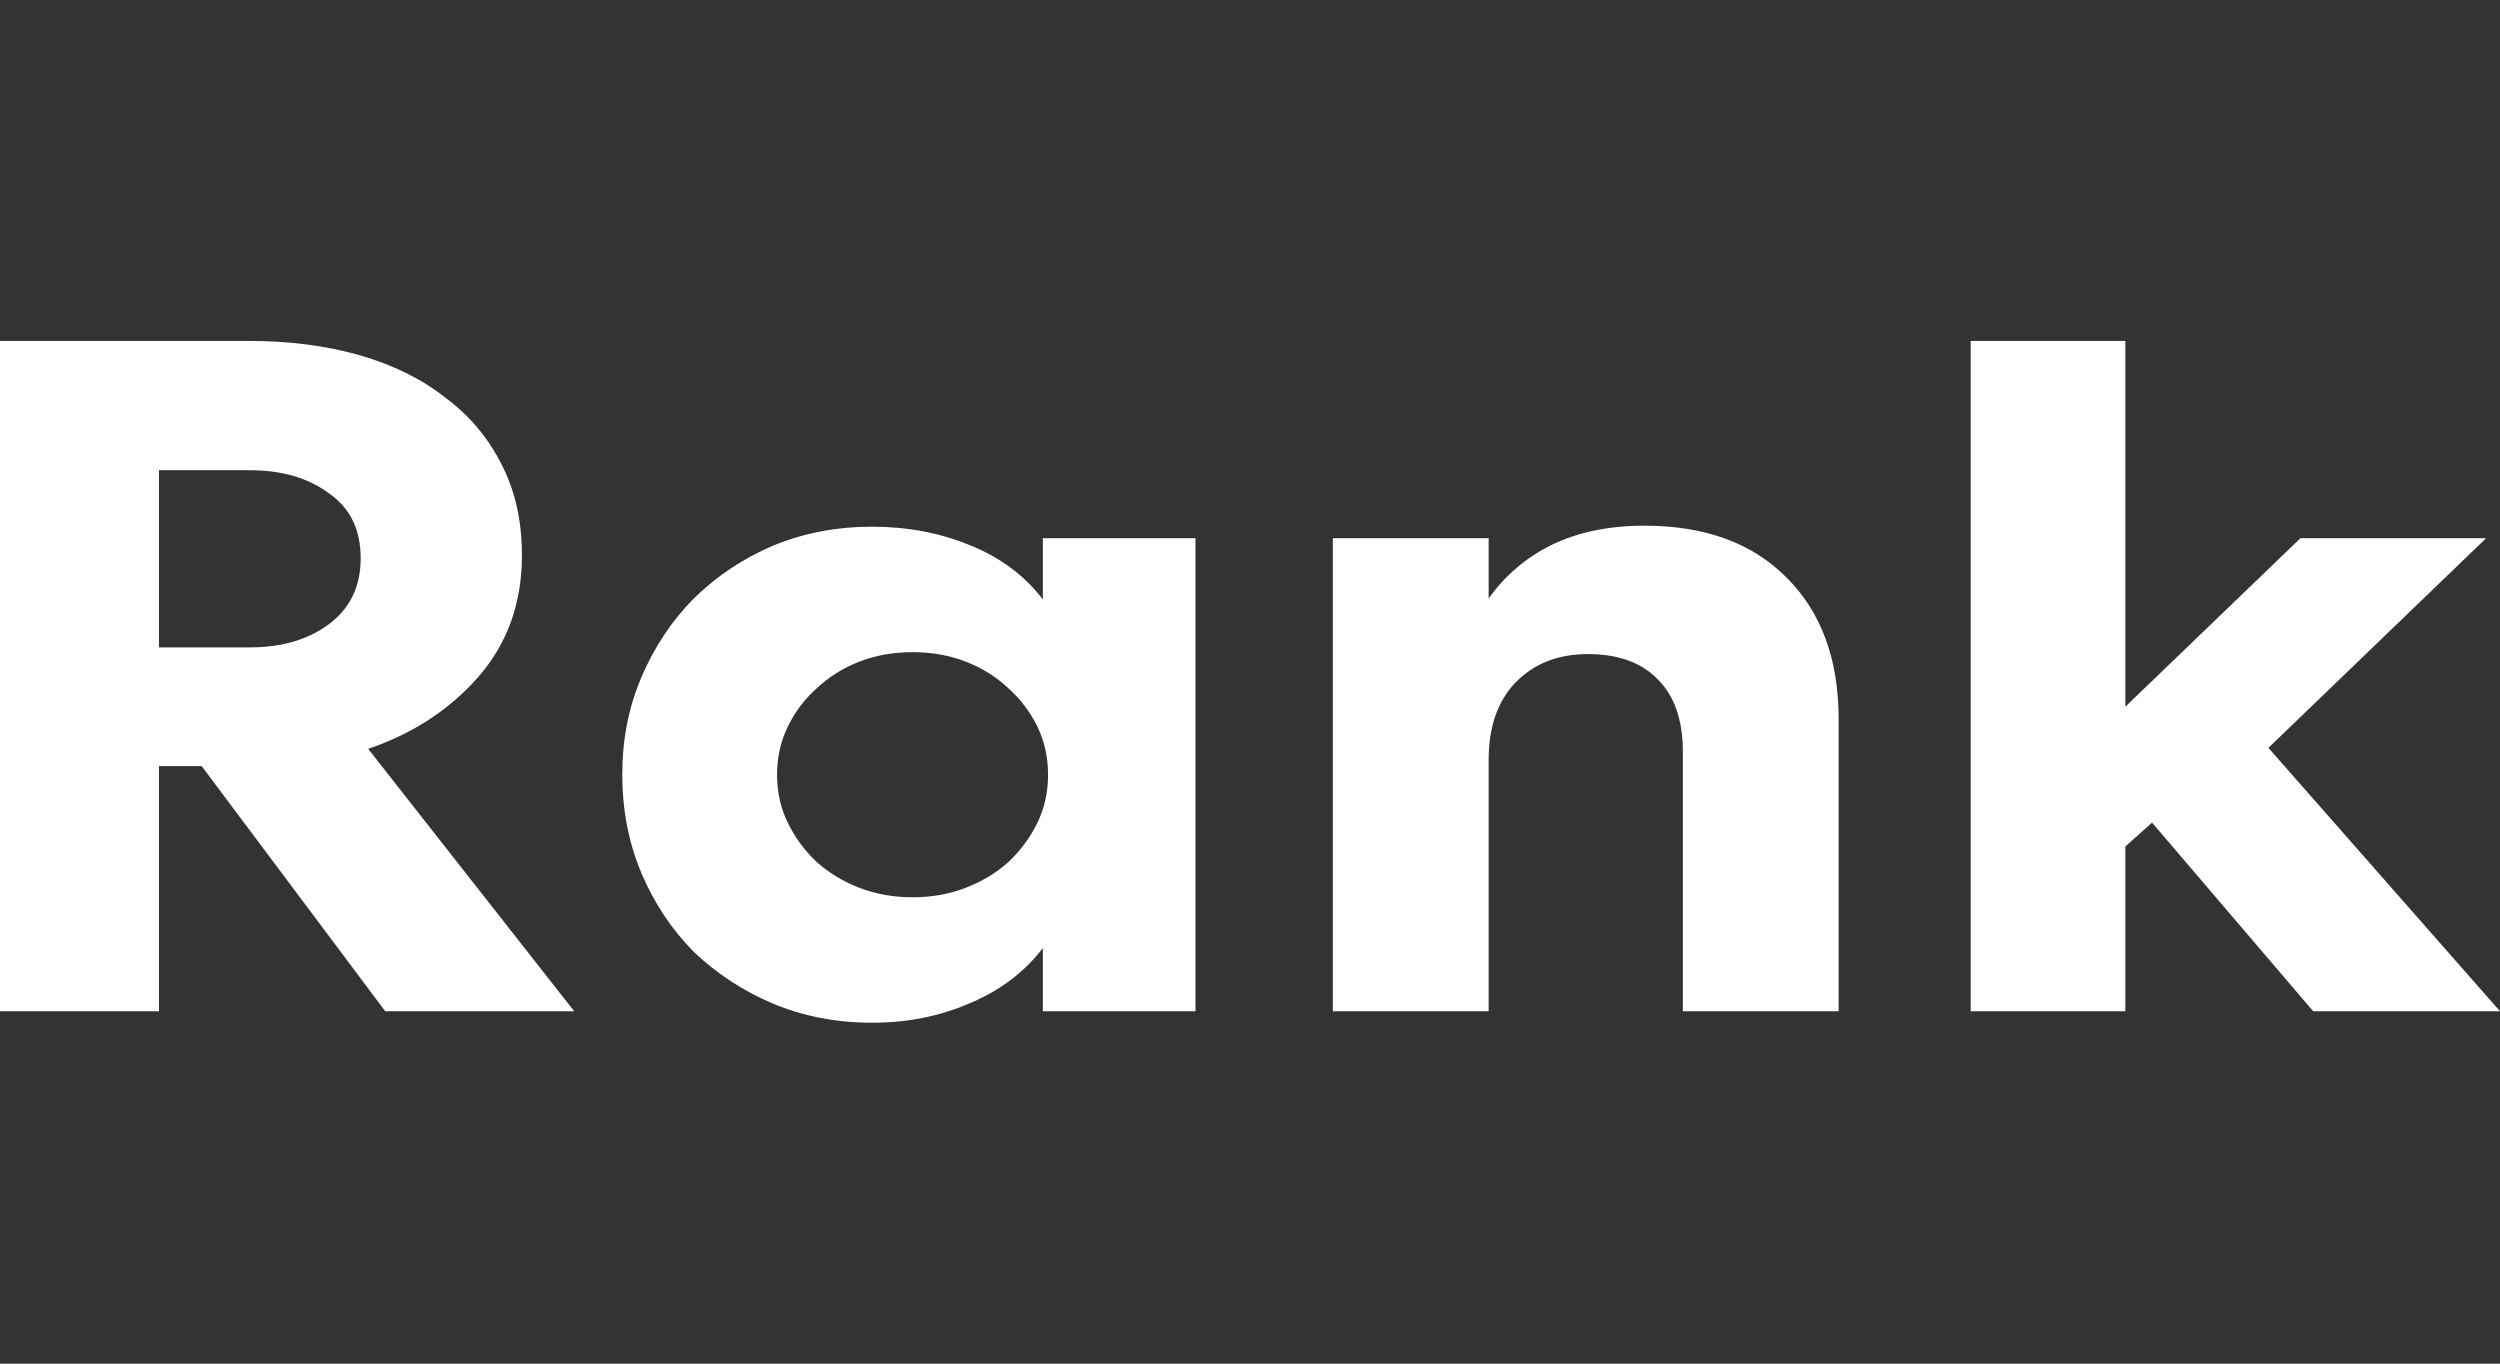
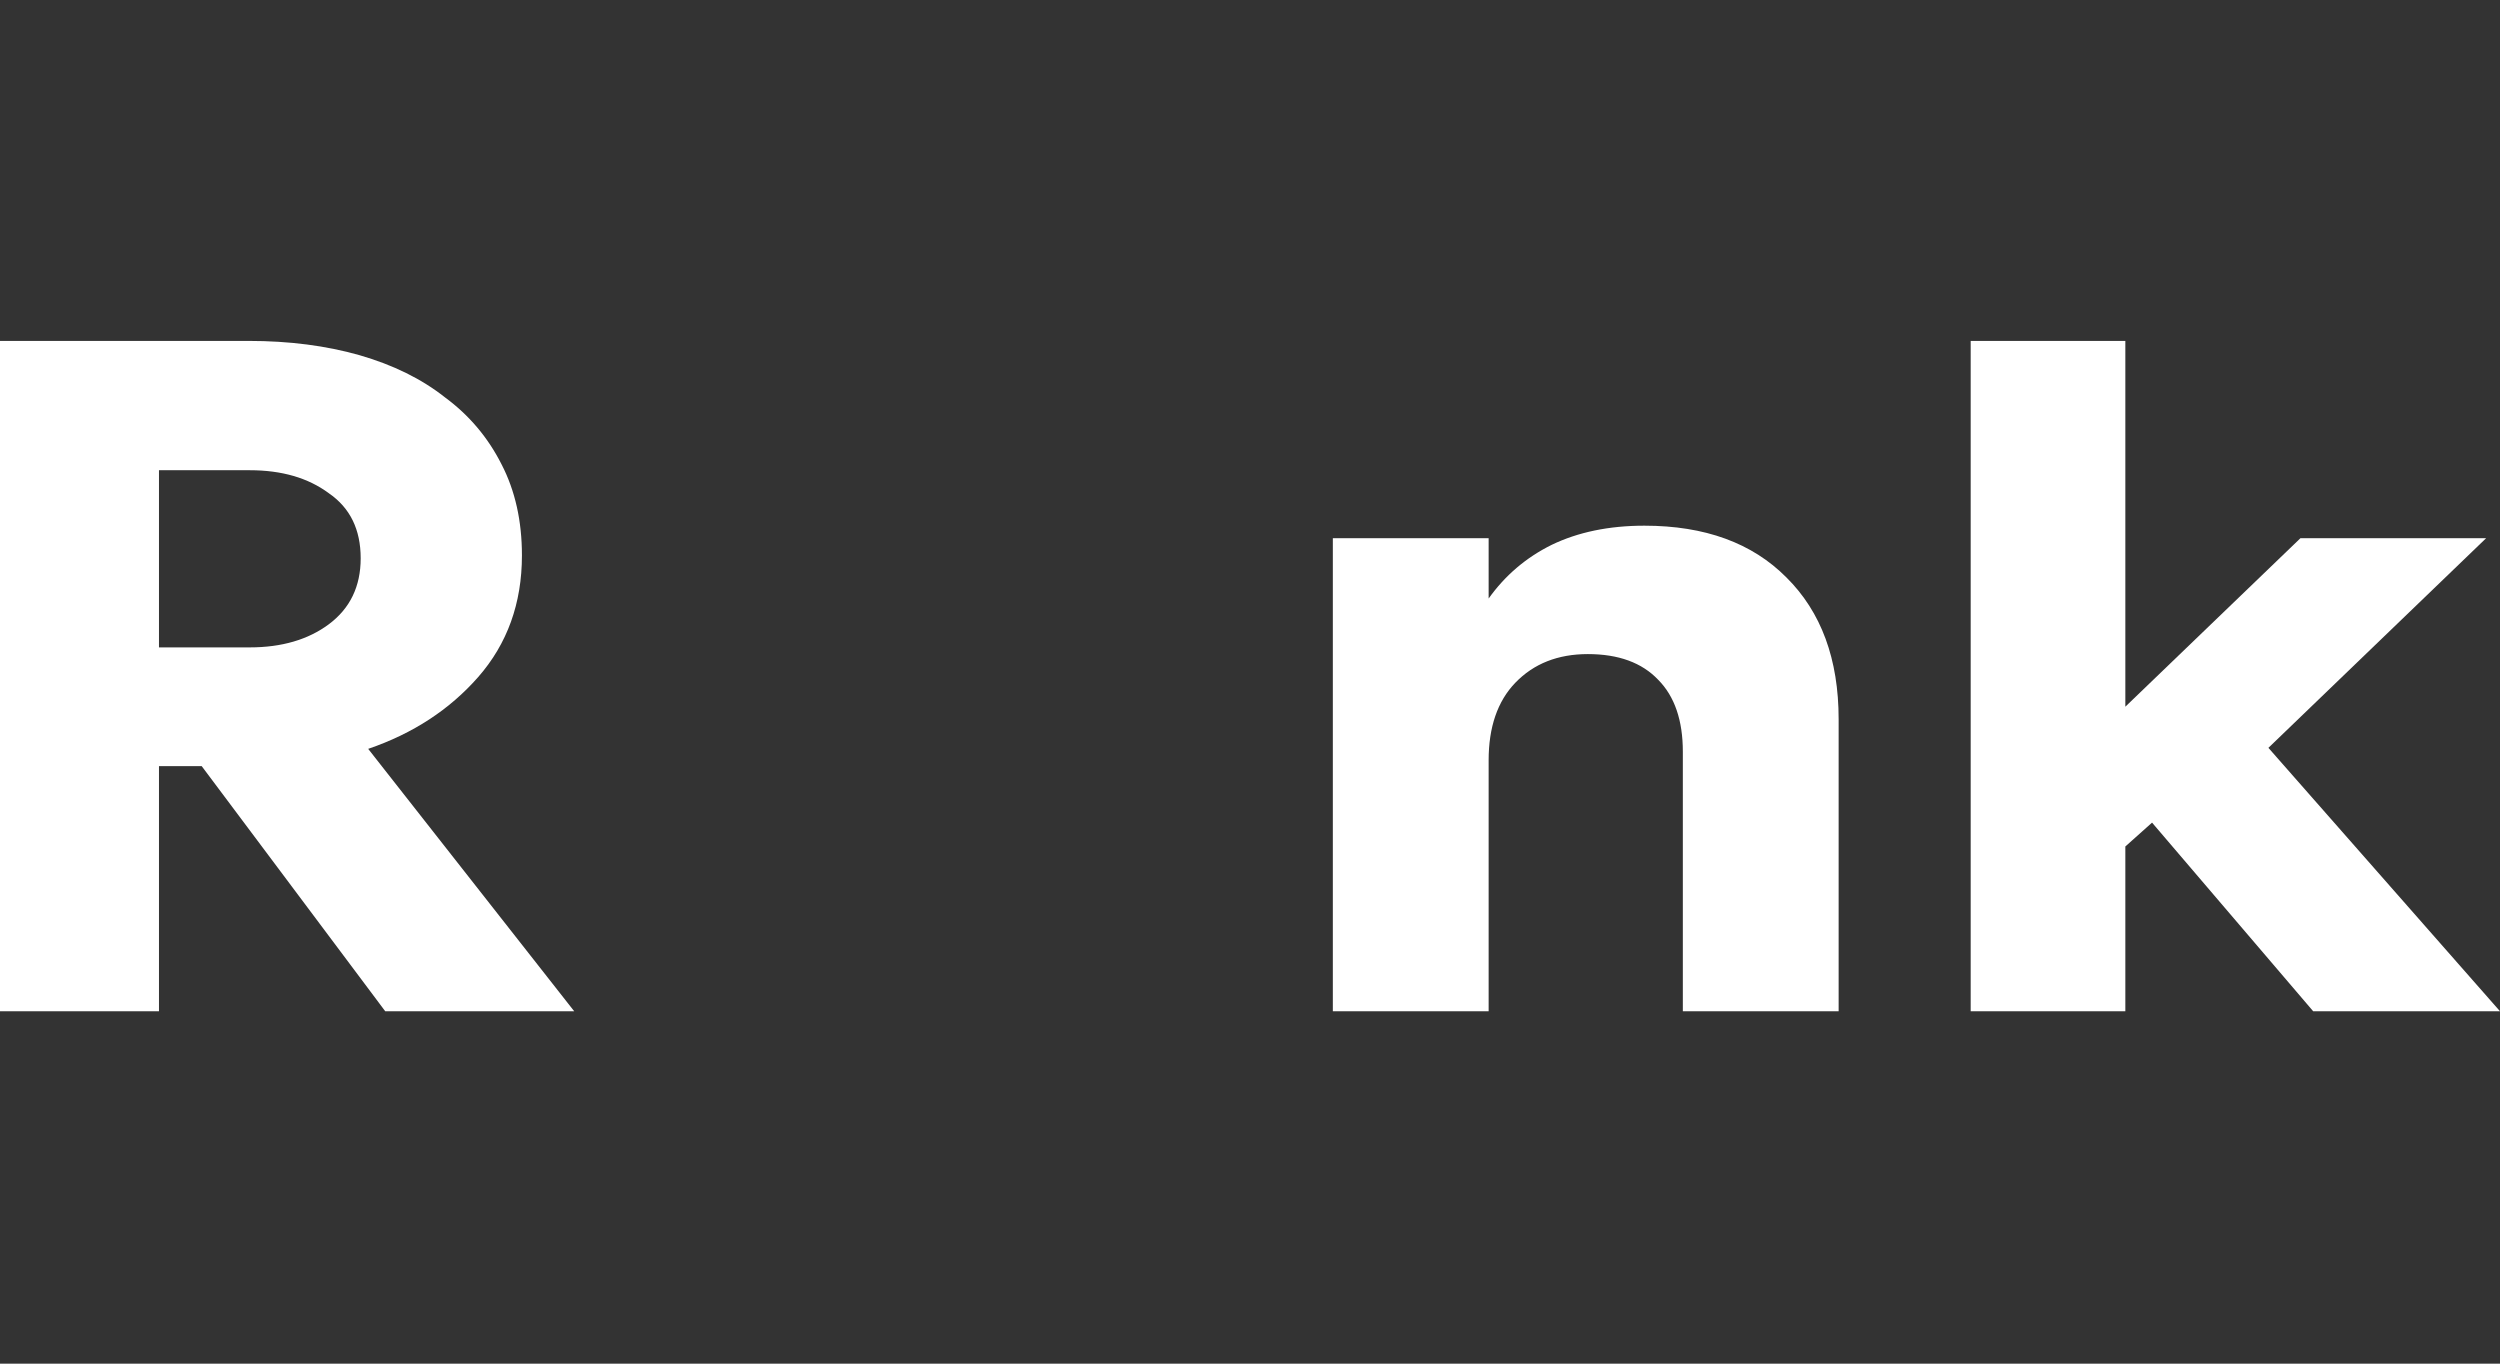
<svg xmlns="http://www.w3.org/2000/svg" width="22" height="12" viewBox="0 0 22 12" fill="none">
  <rect x="0" y="0" width="22" height="12" fill="#333333" stroke="none" />
  <path d="M1.399 8.899H0V3H2.188C2.545 3 2.871 3.042 3.165 3.126C3.459 3.211 3.71 3.334 3.916 3.497C4.129 3.654 4.295 3.851 4.414 4.087C4.533 4.317 4.593 4.584 4.593 4.888C4.593 5.309 4.464 5.666 4.208 5.958C3.957 6.244 3.635 6.455 3.24 6.59L5.053 8.899H3.39L1.775 6.742H1.399V8.899ZM1.399 5.697H2.198C2.479 5.697 2.711 5.629 2.893 5.494C3.081 5.354 3.174 5.16 3.174 4.913C3.174 4.66 3.081 4.469 2.893 4.34C2.711 4.205 2.479 4.138 2.198 4.138H1.399V5.697Z" fill="white" />
-   <path d="M10.52 4.736V8.899H9.177V8.343C9.014 8.556 8.798 8.719 8.528 8.831C8.266 8.944 7.981 9 7.674 9C7.361 9 7.07 8.944 6.8 8.831C6.537 8.719 6.306 8.567 6.105 8.376C5.911 8.18 5.758 7.949 5.645 7.685C5.532 7.416 5.476 7.126 5.476 6.817C5.476 6.508 5.532 6.222 5.645 5.958C5.758 5.694 5.911 5.463 6.105 5.267C6.306 5.07 6.537 4.916 6.8 4.803C7.07 4.691 7.361 4.635 7.674 4.635C7.981 4.635 8.266 4.688 8.528 4.795C8.798 4.902 9.014 5.062 9.177 5.275V4.736H10.52ZM6.838 6.817C6.838 6.969 6.869 7.11 6.932 7.239C6.994 7.368 7.079 7.483 7.185 7.584C7.292 7.68 7.417 7.756 7.561 7.812C7.705 7.868 7.862 7.896 8.031 7.896C8.2 7.896 8.356 7.868 8.5 7.812C8.644 7.756 8.77 7.68 8.876 7.584C8.982 7.483 9.067 7.368 9.13 7.239C9.192 7.11 9.223 6.969 9.223 6.817C9.223 6.666 9.192 6.525 9.13 6.396C9.067 6.267 8.982 6.154 8.876 6.059C8.77 5.958 8.644 5.879 8.5 5.823C8.356 5.767 8.2 5.739 8.031 5.739C7.862 5.739 7.705 5.767 7.561 5.823C7.417 5.879 7.292 5.958 7.185 6.059C7.079 6.154 6.994 6.267 6.932 6.396C6.869 6.525 6.838 6.666 6.838 6.817Z" fill="white" />
  <path d="M13.1 8.899H11.729V4.736H13.1V5.267C13.244 5.065 13.428 4.907 13.654 4.795C13.886 4.683 14.158 4.626 14.471 4.626C15.003 4.626 15.419 4.778 15.72 5.081C16.027 5.385 16.18 5.801 16.18 6.329V8.899H14.809V6.615C14.809 6.34 14.737 6.129 14.593 5.983C14.449 5.831 14.242 5.756 13.973 5.756C13.71 5.756 13.497 5.84 13.335 6.008C13.178 6.171 13.1 6.399 13.1 6.691V8.899Z" fill="white" />
  <path d="M21.878 4.736L19.962 6.581L22 8.899H20.356L18.938 7.239L18.703 7.449V8.899H17.342V3H18.703V6.219L20.244 4.736H21.878Z" fill="white" />
</svg>